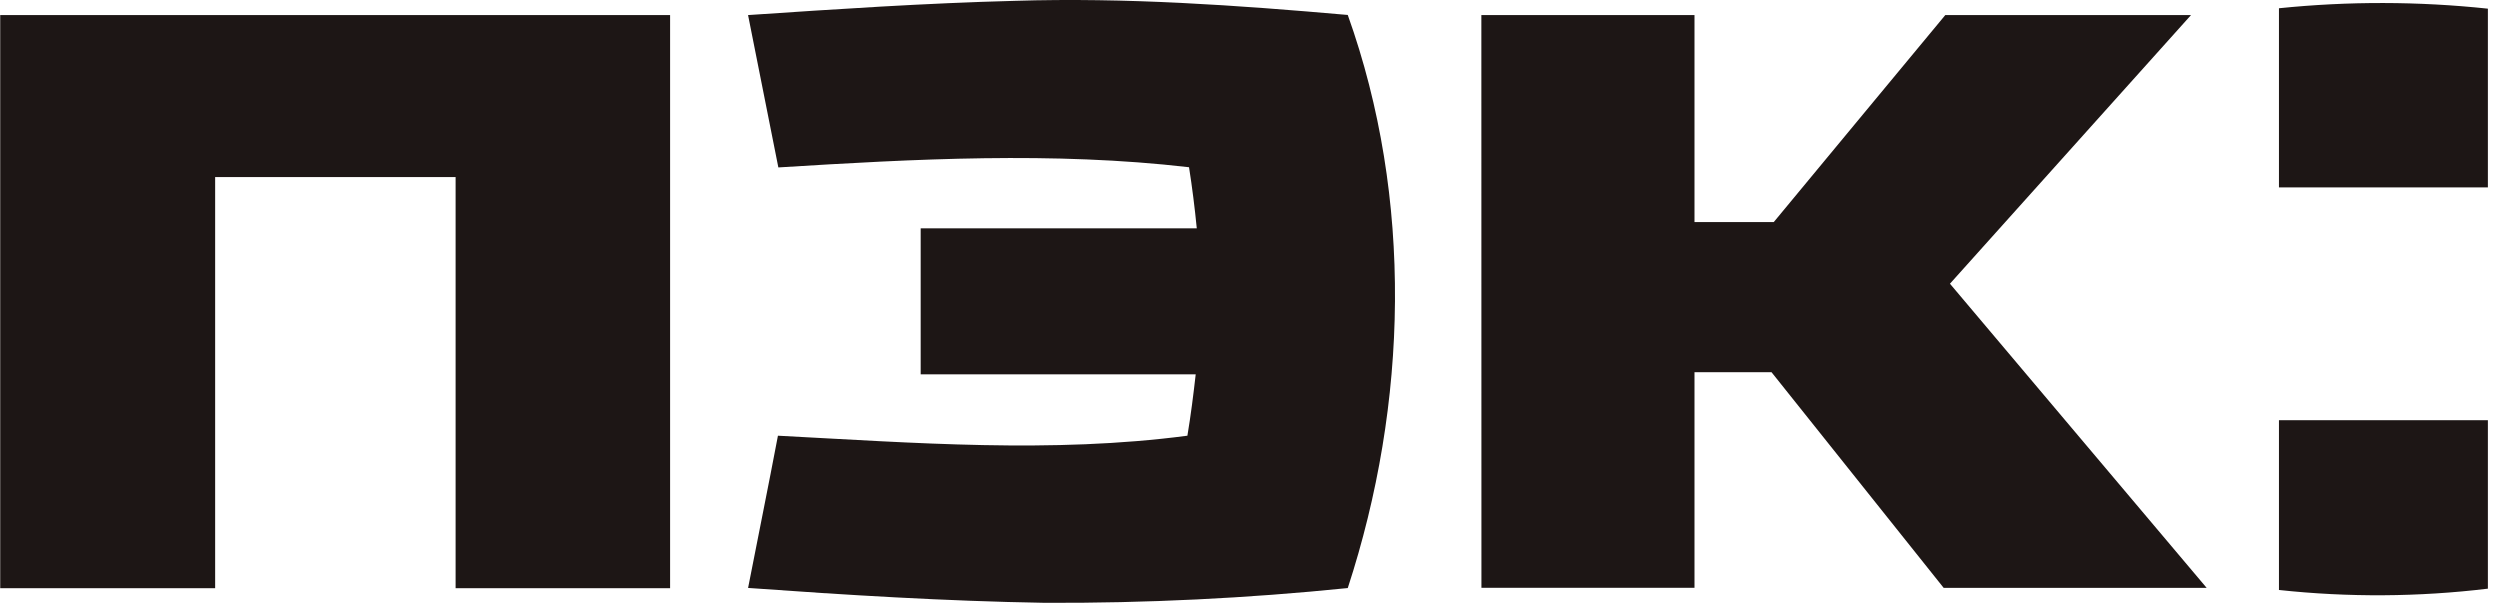
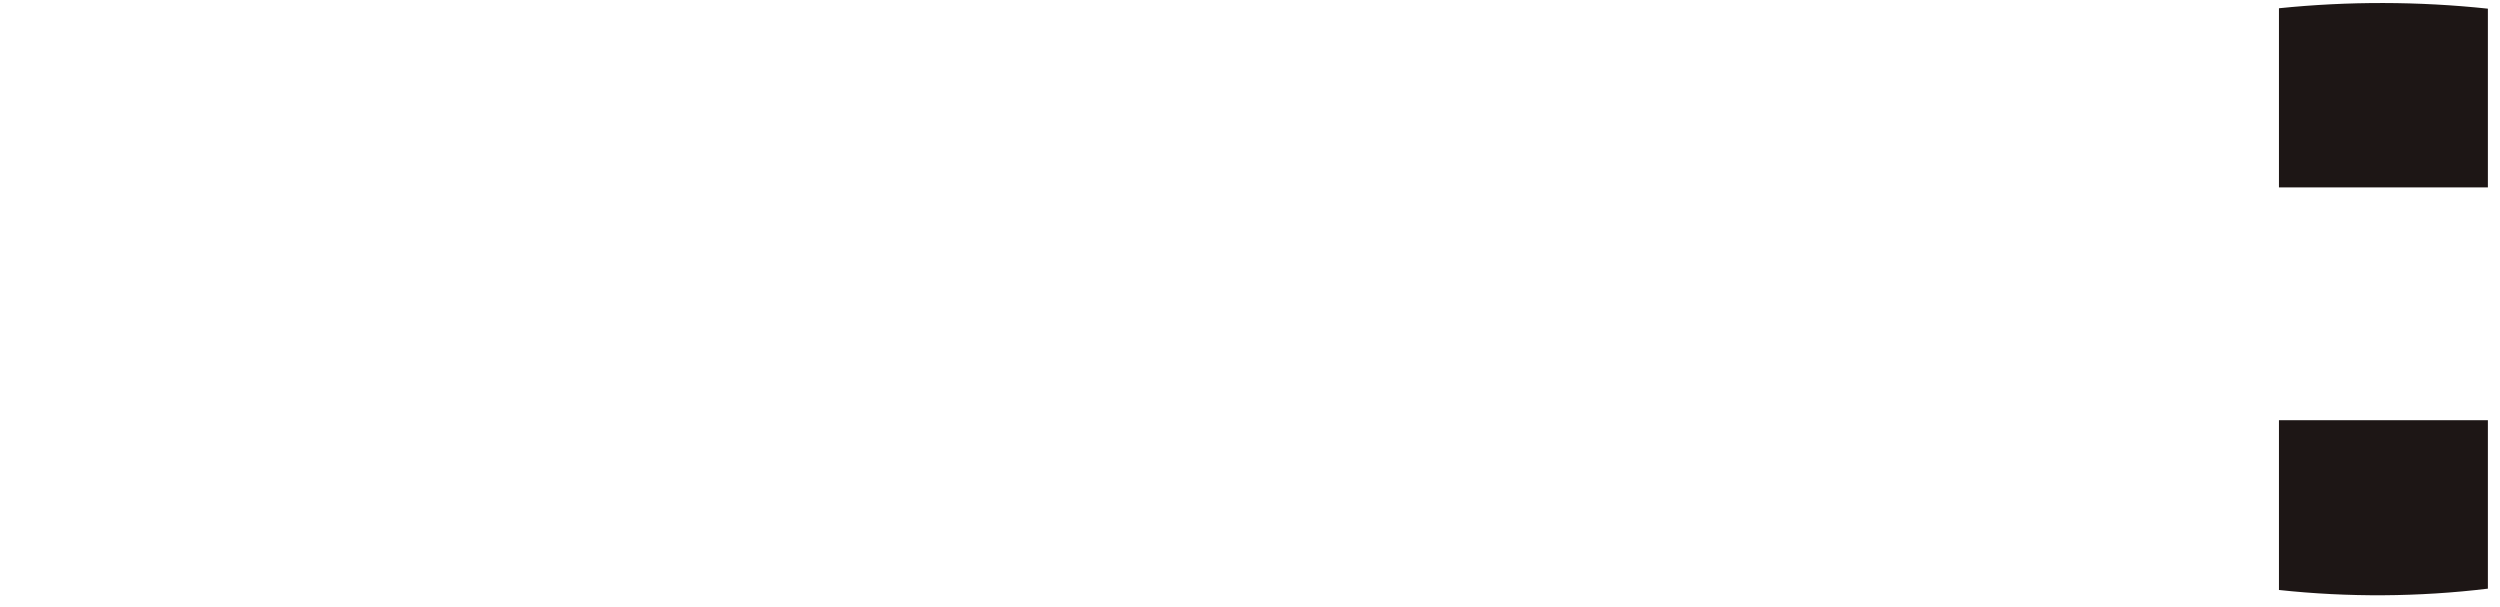
<svg xmlns="http://www.w3.org/2000/svg" width="103" height="25" viewBox="0 0 103 25" fill="none">
-   <path fill-rule="evenodd" clip-rule="evenodd" d="M30.818 0.621C34.476 0.375 38.138 0.129 41.803 0.035C46.385 -0.11 50.965 0.215 55.528 0.616C58.233 8.186 58.01 16.63 55.528 24.228C51.379 24.651 47.211 24.854 43.04 24.836C38.962 24.767 34.889 24.516 30.821 24.223C31.229 22.133 31.655 20.042 32.051 17.951C37.663 18.244 43.326 18.689 48.921 17.951C49.061 17.115 49.167 16.269 49.263 15.423C45.492 15.423 41.715 15.423 37.932 15.423C37.932 13.417 37.932 11.412 37.932 9.406C41.724 9.406 45.516 9.406 49.307 9.406C49.224 8.563 49.12 7.727 48.988 6.89C43.382 6.241 37.703 6.548 32.068 6.898C31.65 4.807 31.234 2.716 30.821 0.626L30.818 0.621ZM0.004 0.621H27.608C27.608 8.491 27.608 16.362 27.608 24.233H18.771C18.771 18.586 18.771 12.939 18.771 7.294H8.864C8.864 12.938 8.864 18.586 8.864 24.233H0.009V0.621H0.004ZM61.032 0.621H69.813C69.813 3.462 69.813 6.302 69.813 9.148H73.08C75.439 6.31 77.785 3.457 80.146 0.621H90.27C86.965 4.31 83.644 8 80.338 11.689C83.865 15.866 87.391 20.043 90.915 24.221C87.307 24.221 83.696 24.221 80.08 24.221C77.717 21.259 75.353 18.297 72.986 15.334C71.929 15.334 70.871 15.334 69.813 15.334C69.813 18.286 69.813 21.247 69.813 24.218H61.035C61.03 16.357 61.029 8.491 61.032 0.621Z" fill="#1D1615" />
-   <path fill-rule="evenodd" clip-rule="evenodd" d="M93.893 0.34C96.755 0.047 99.64 0.053 102.501 0.357C102.501 2.817 102.501 5.272 102.501 7.722C99.631 7.722 96.763 7.722 93.893 7.722C93.893 5.262 93.893 2.802 93.893 0.343V0.34ZM93.893 17.312C96.76 17.312 99.63 17.312 102.501 17.312C102.501 19.629 102.501 21.942 102.501 24.253C99.643 24.597 96.755 24.615 93.893 24.307C93.893 21.979 93.893 19.648 93.893 17.317V17.312Z" fill="#1D1615" />
+   <path fill-rule="evenodd" clip-rule="evenodd" d="M93.893 0.34C96.755 0.047 99.64 0.053 102.501 0.357C102.501 2.817 102.501 5.272 102.501 7.722C99.631 7.722 96.763 7.722 93.893 7.722C93.893 5.262 93.893 2.802 93.893 0.343V0.34ZM93.893 17.312C96.76 17.312 99.63 17.312 102.501 17.312C102.501 19.629 102.501 21.942 102.501 24.253C99.643 24.597 96.755 24.615 93.893 24.307C93.893 21.979 93.893 19.648 93.893 17.317V17.312" fill="#1D1615" />
</svg>